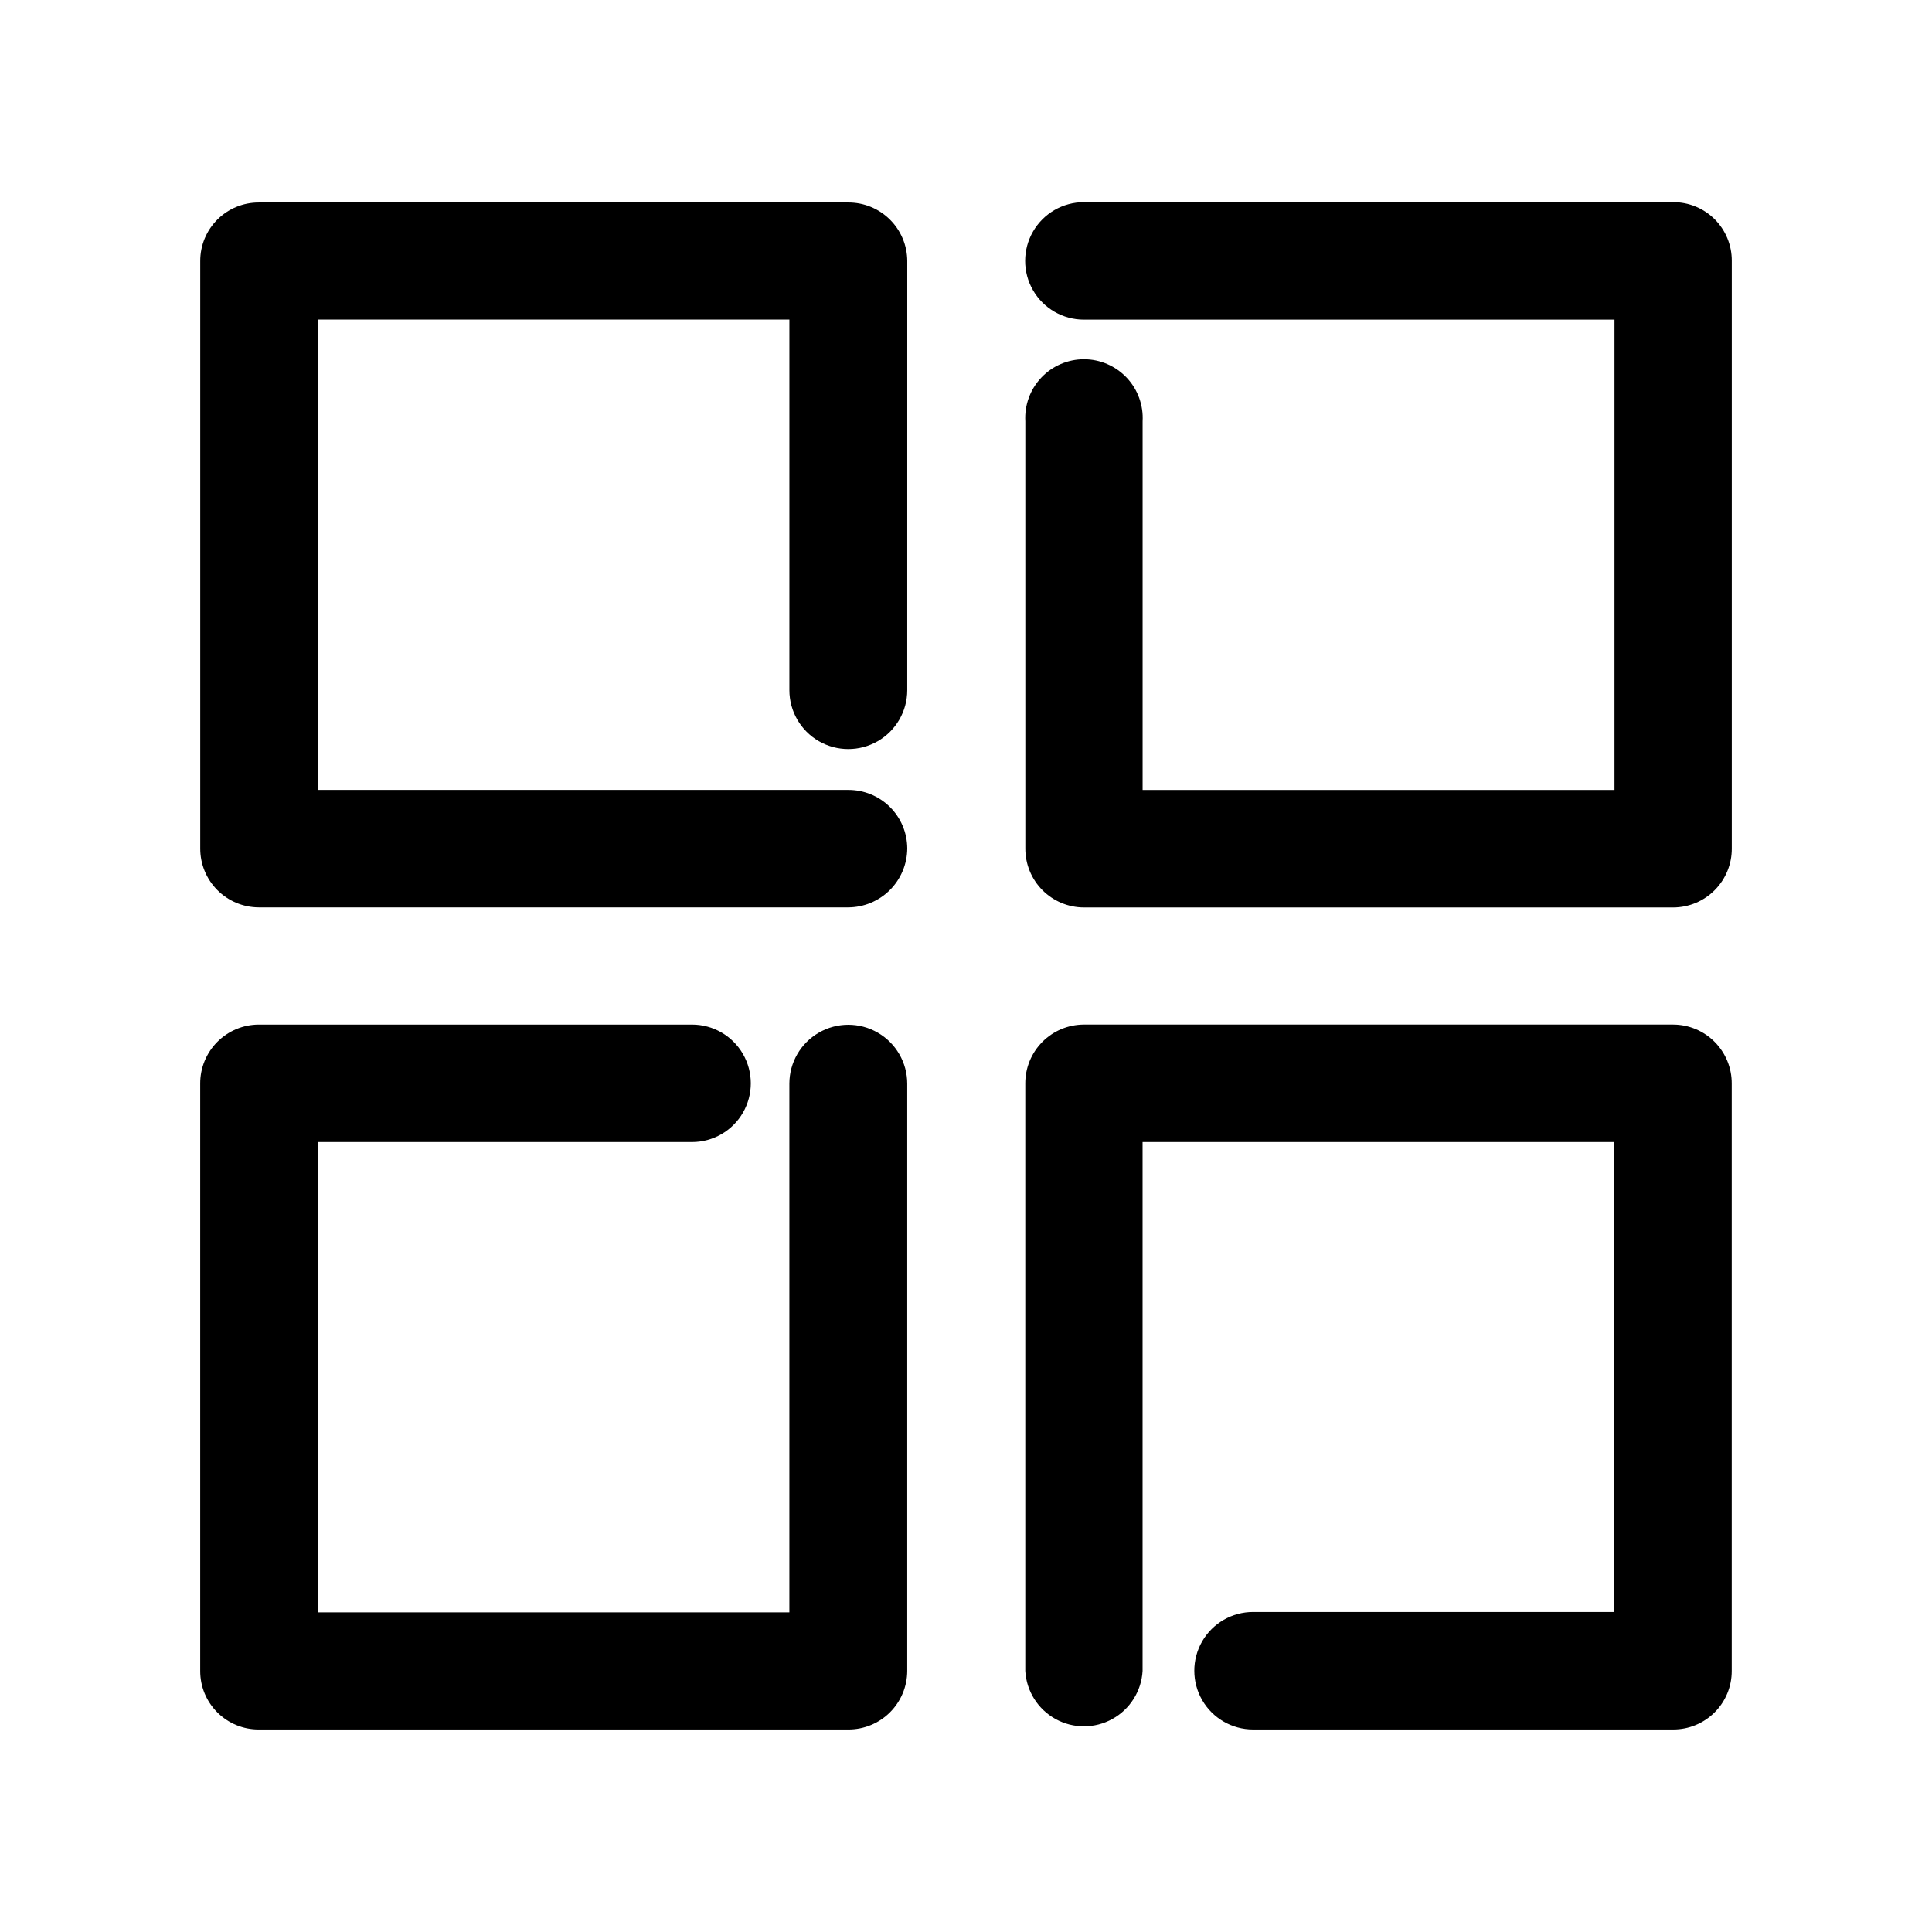
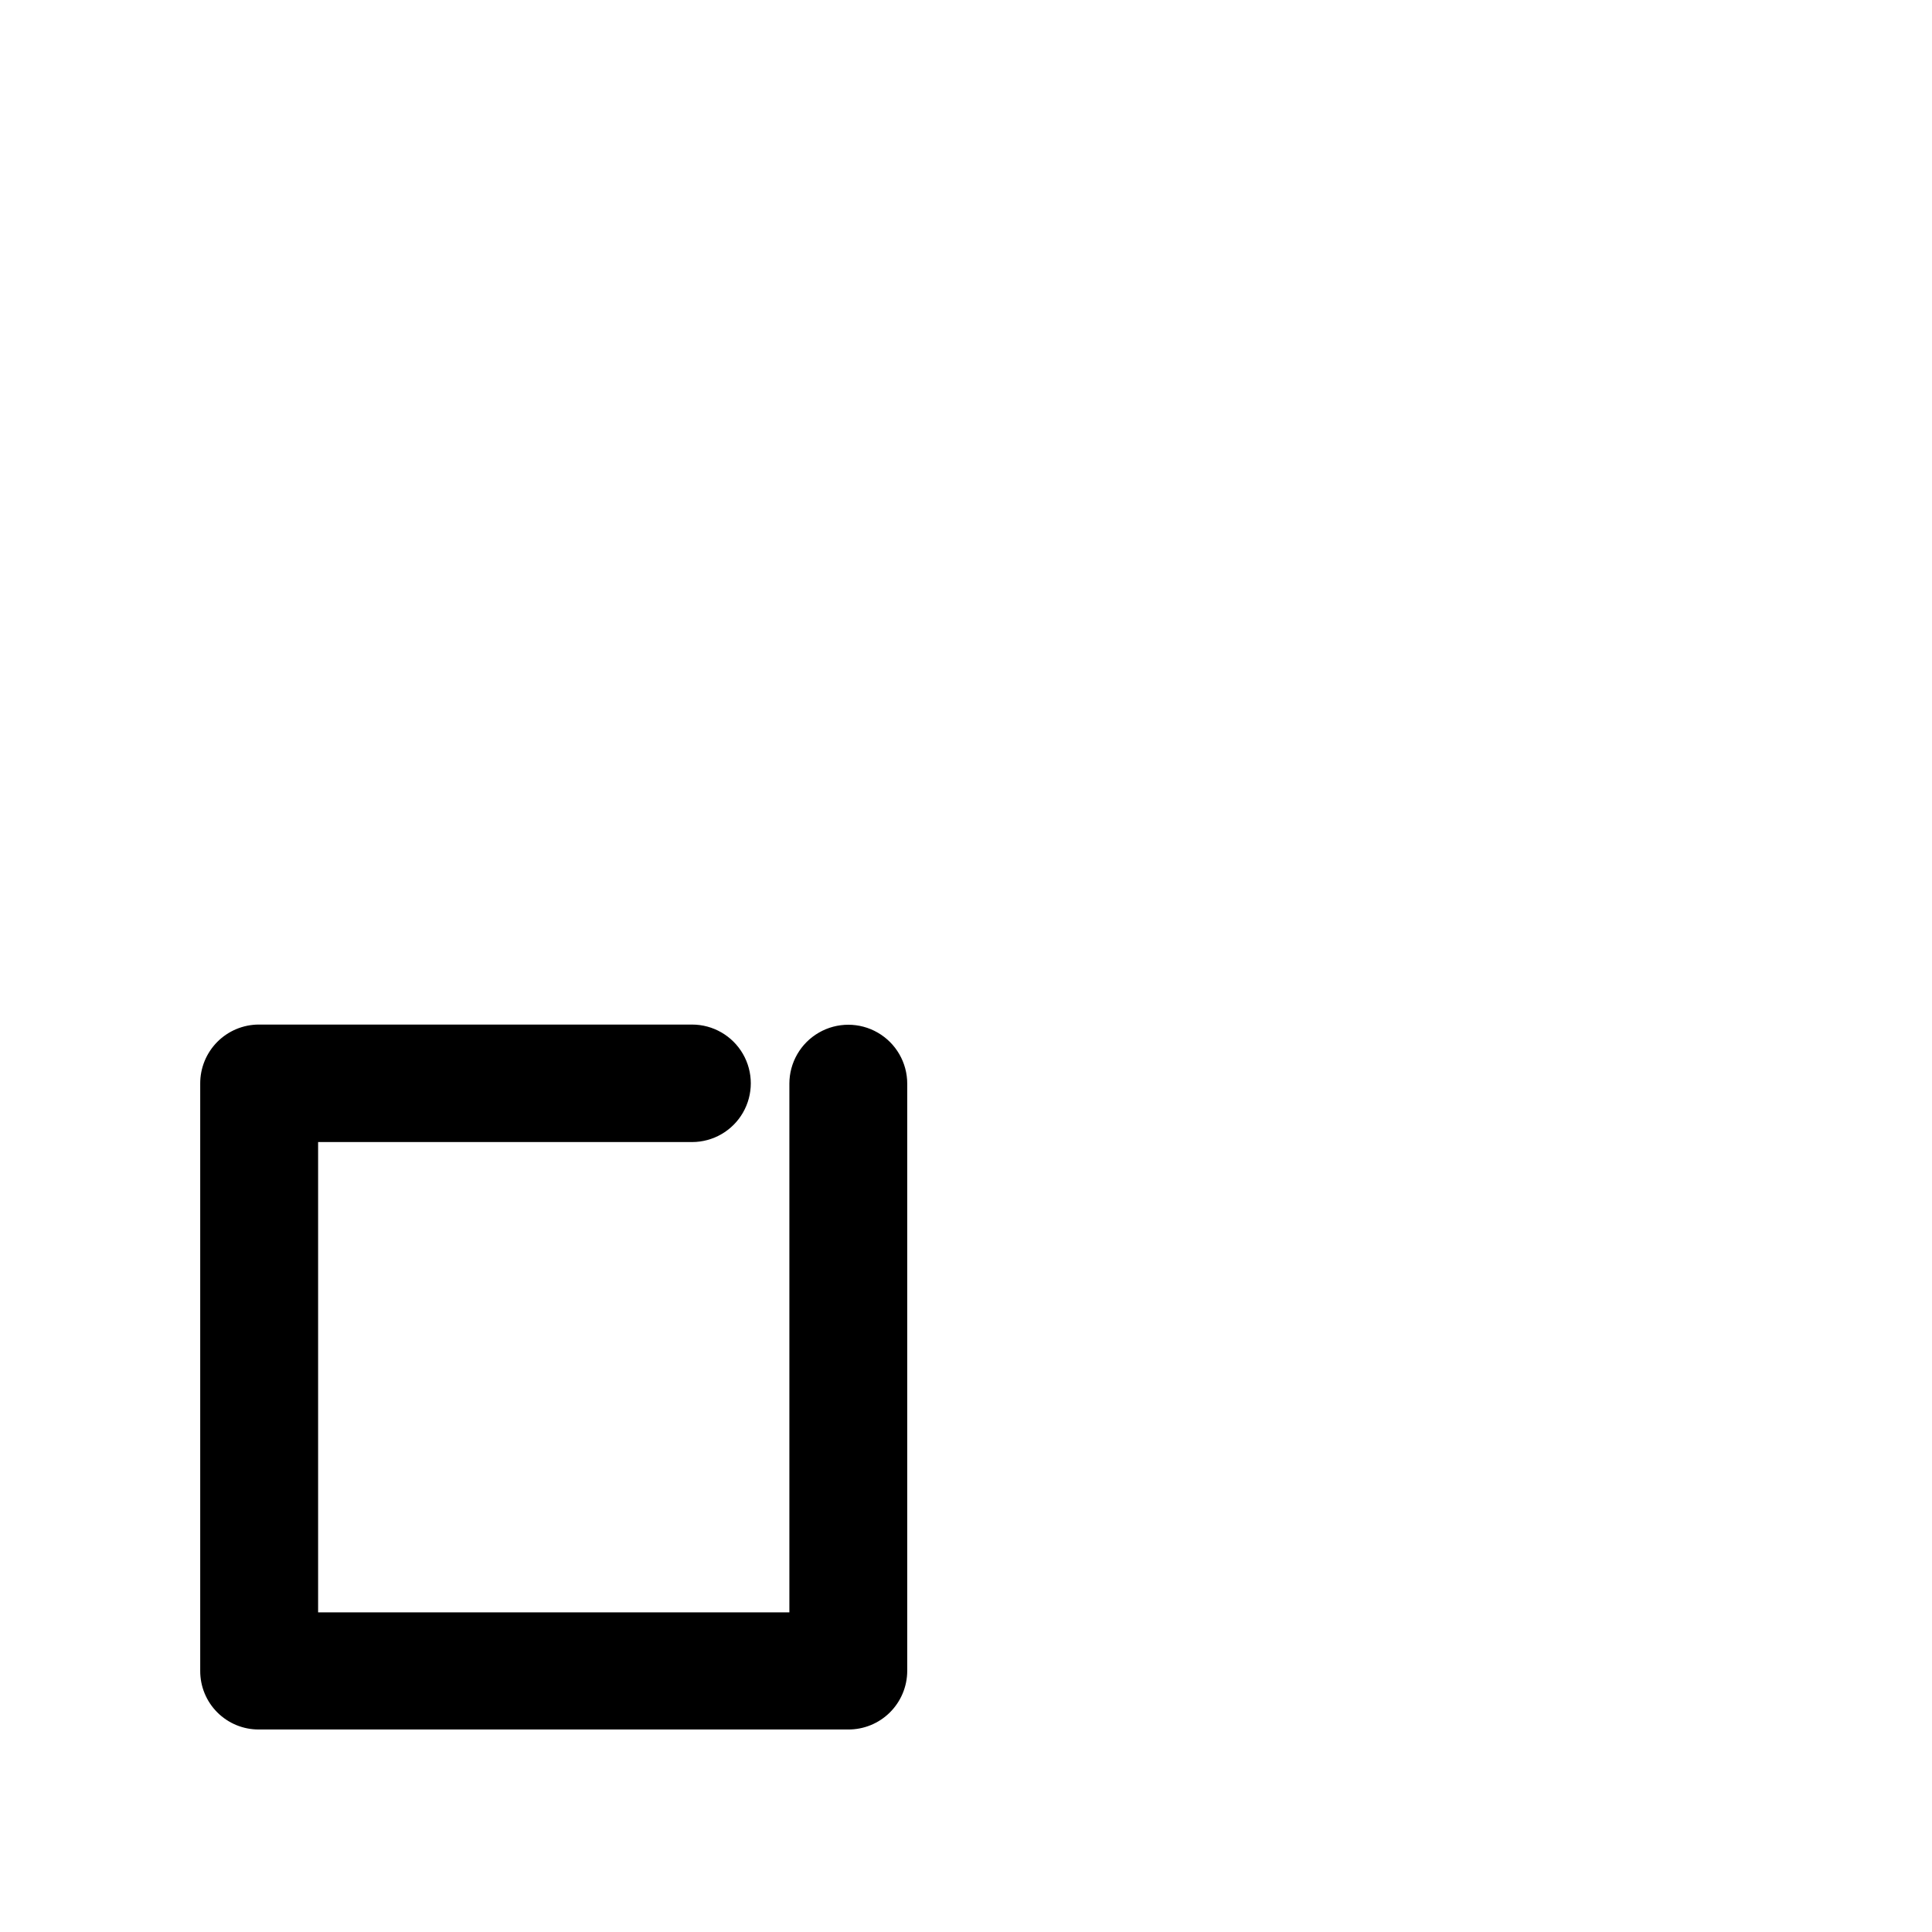
<svg xmlns="http://www.w3.org/2000/svg" fill="#000000" width="800px" height="800px" version="1.1" viewBox="144 144 512 512">
  <g>
-     <path d="m384.43 326.89c0 5.582-2.977 10.738-7.809 13.527-4.832 2.789-10.785 2.789-15.617 0-4.832-2.789-7.809-7.945-7.809-13.527v-98.191h-124.89v124.64h140.46c4.129-0.027 8.102 1.586 11.039 4.488 2.938 2.898 4.602 6.848 4.629 10.977-0.012 4.152-1.668 8.129-4.602 11.066-2.938 2.934-6.914 4.59-11.066 4.602h-156.18c-4.137-0.012-8.102-1.672-11.012-4.613-2.91-2.938-4.531-6.918-4.508-11.055v-155.62c-0.012-4.121 1.617-8.074 4.531-10.988 2.914-2.914 6.867-4.543 10.988-4.531h156.18c4.137-0.027 8.117 1.594 11.055 4.508 2.941 2.91 4.602 6.871 4.613 11.012z" />
    <path d="m327.4 415.52c5.562 0 10.703 2.969 13.484 7.785 2.781 4.816 2.781 10.75 0 15.566-2.781 4.816-7.922 7.785-13.484 7.785h-99.098v124.64h124.89v-140.11c0-5.578 2.977-10.734 7.809-13.523 4.832-2.793 10.785-2.793 15.617 0 4.832 2.789 7.809 7.945 7.809 13.523v155.63c-0.012 4.137-1.672 8.098-4.613 11.012-2.938 2.91-6.918 4.531-11.055 4.504h-156.18c-4.121 0.016-8.074-1.617-10.988-4.531-2.914-2.91-4.543-6.867-4.531-10.984v-155.63c-0.023-4.137 1.598-8.113 4.508-11.055 2.91-2.941 6.875-4.602 11.012-4.613z" />
-     <path d="m415.72 255.66c-0.246-4.273 1.285-8.461 4.223-11.574 2.941-3.113 7.035-4.879 11.32-4.879 4.281 0 8.375 1.766 11.316 4.879 2.938 3.113 4.469 7.301 4.223 11.574v97.691h125.05v-124.64h-140.61c-5.562 0-10.699-2.969-13.48-7.785-2.781-4.816-2.781-10.75 0-15.566 2.781-4.816 7.918-7.785 13.48-7.785h156.18c4.121-0.012 8.074 1.617 10.988 4.531 2.914 2.914 4.543 6.867 4.531 10.988v155.73c0.027 4.137-1.594 8.117-4.508 11.055-2.91 2.941-6.871 4.602-11.012 4.613h-156.18c-4.137-0.012-8.098-1.672-11.012-4.613-2.91-2.938-4.531-6.918-4.504-11.055z" />
-     <path d="m476.07 602.33c-5.562 0-10.703-2.969-13.484-7.785-2.777-4.816-2.777-10.75 0-15.566 2.781-4.816 7.922-7.785 13.484-7.785h95.723v-124.54h-125v140.16c-0.301 5.34-3.328 10.152-8.016 12.742-4.684 2.586-10.367 2.586-15.051 0-4.688-2.59-7.711-7.402-8.016-12.742v-155.63c-0.027-4.137 1.594-8.113 4.504-11.055 2.914-2.941 6.875-4.602 11.012-4.613h156.18c4.141 0.012 8.102 1.672 11.012 4.613 2.914 2.941 4.535 6.918 4.508 11.055v155.63c0.012 4.117-1.617 8.074-4.531 10.984-2.914 2.914-6.867 4.547-10.988 4.531z" />
  </g>
</svg>